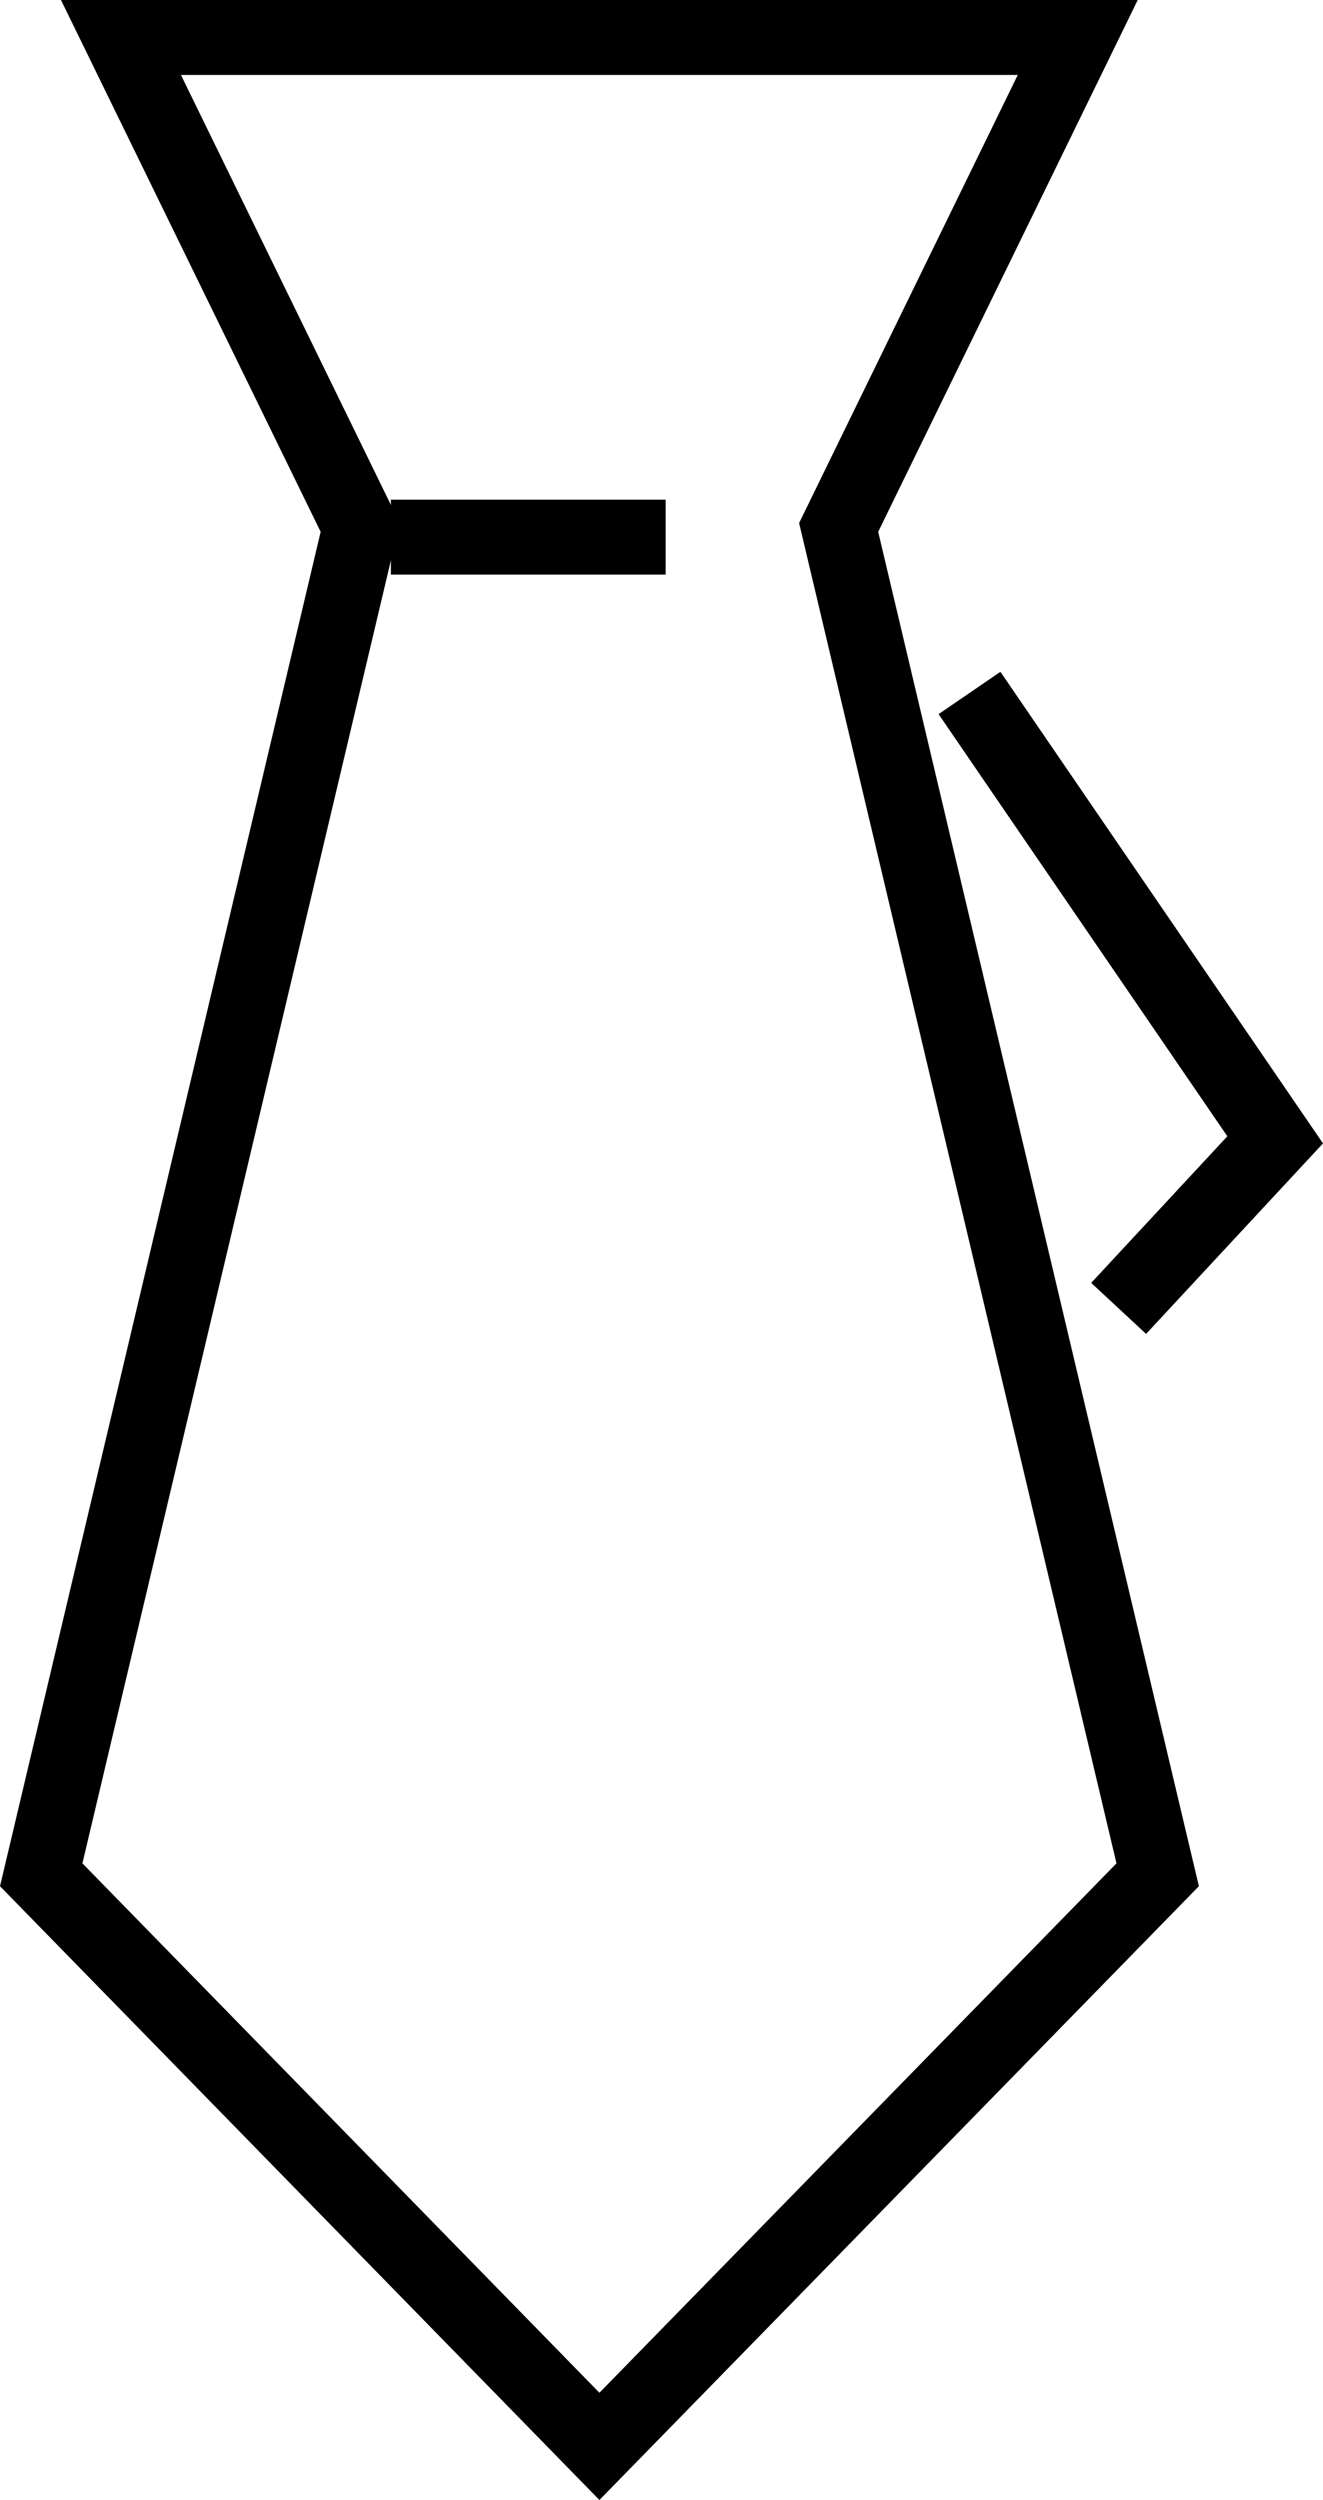
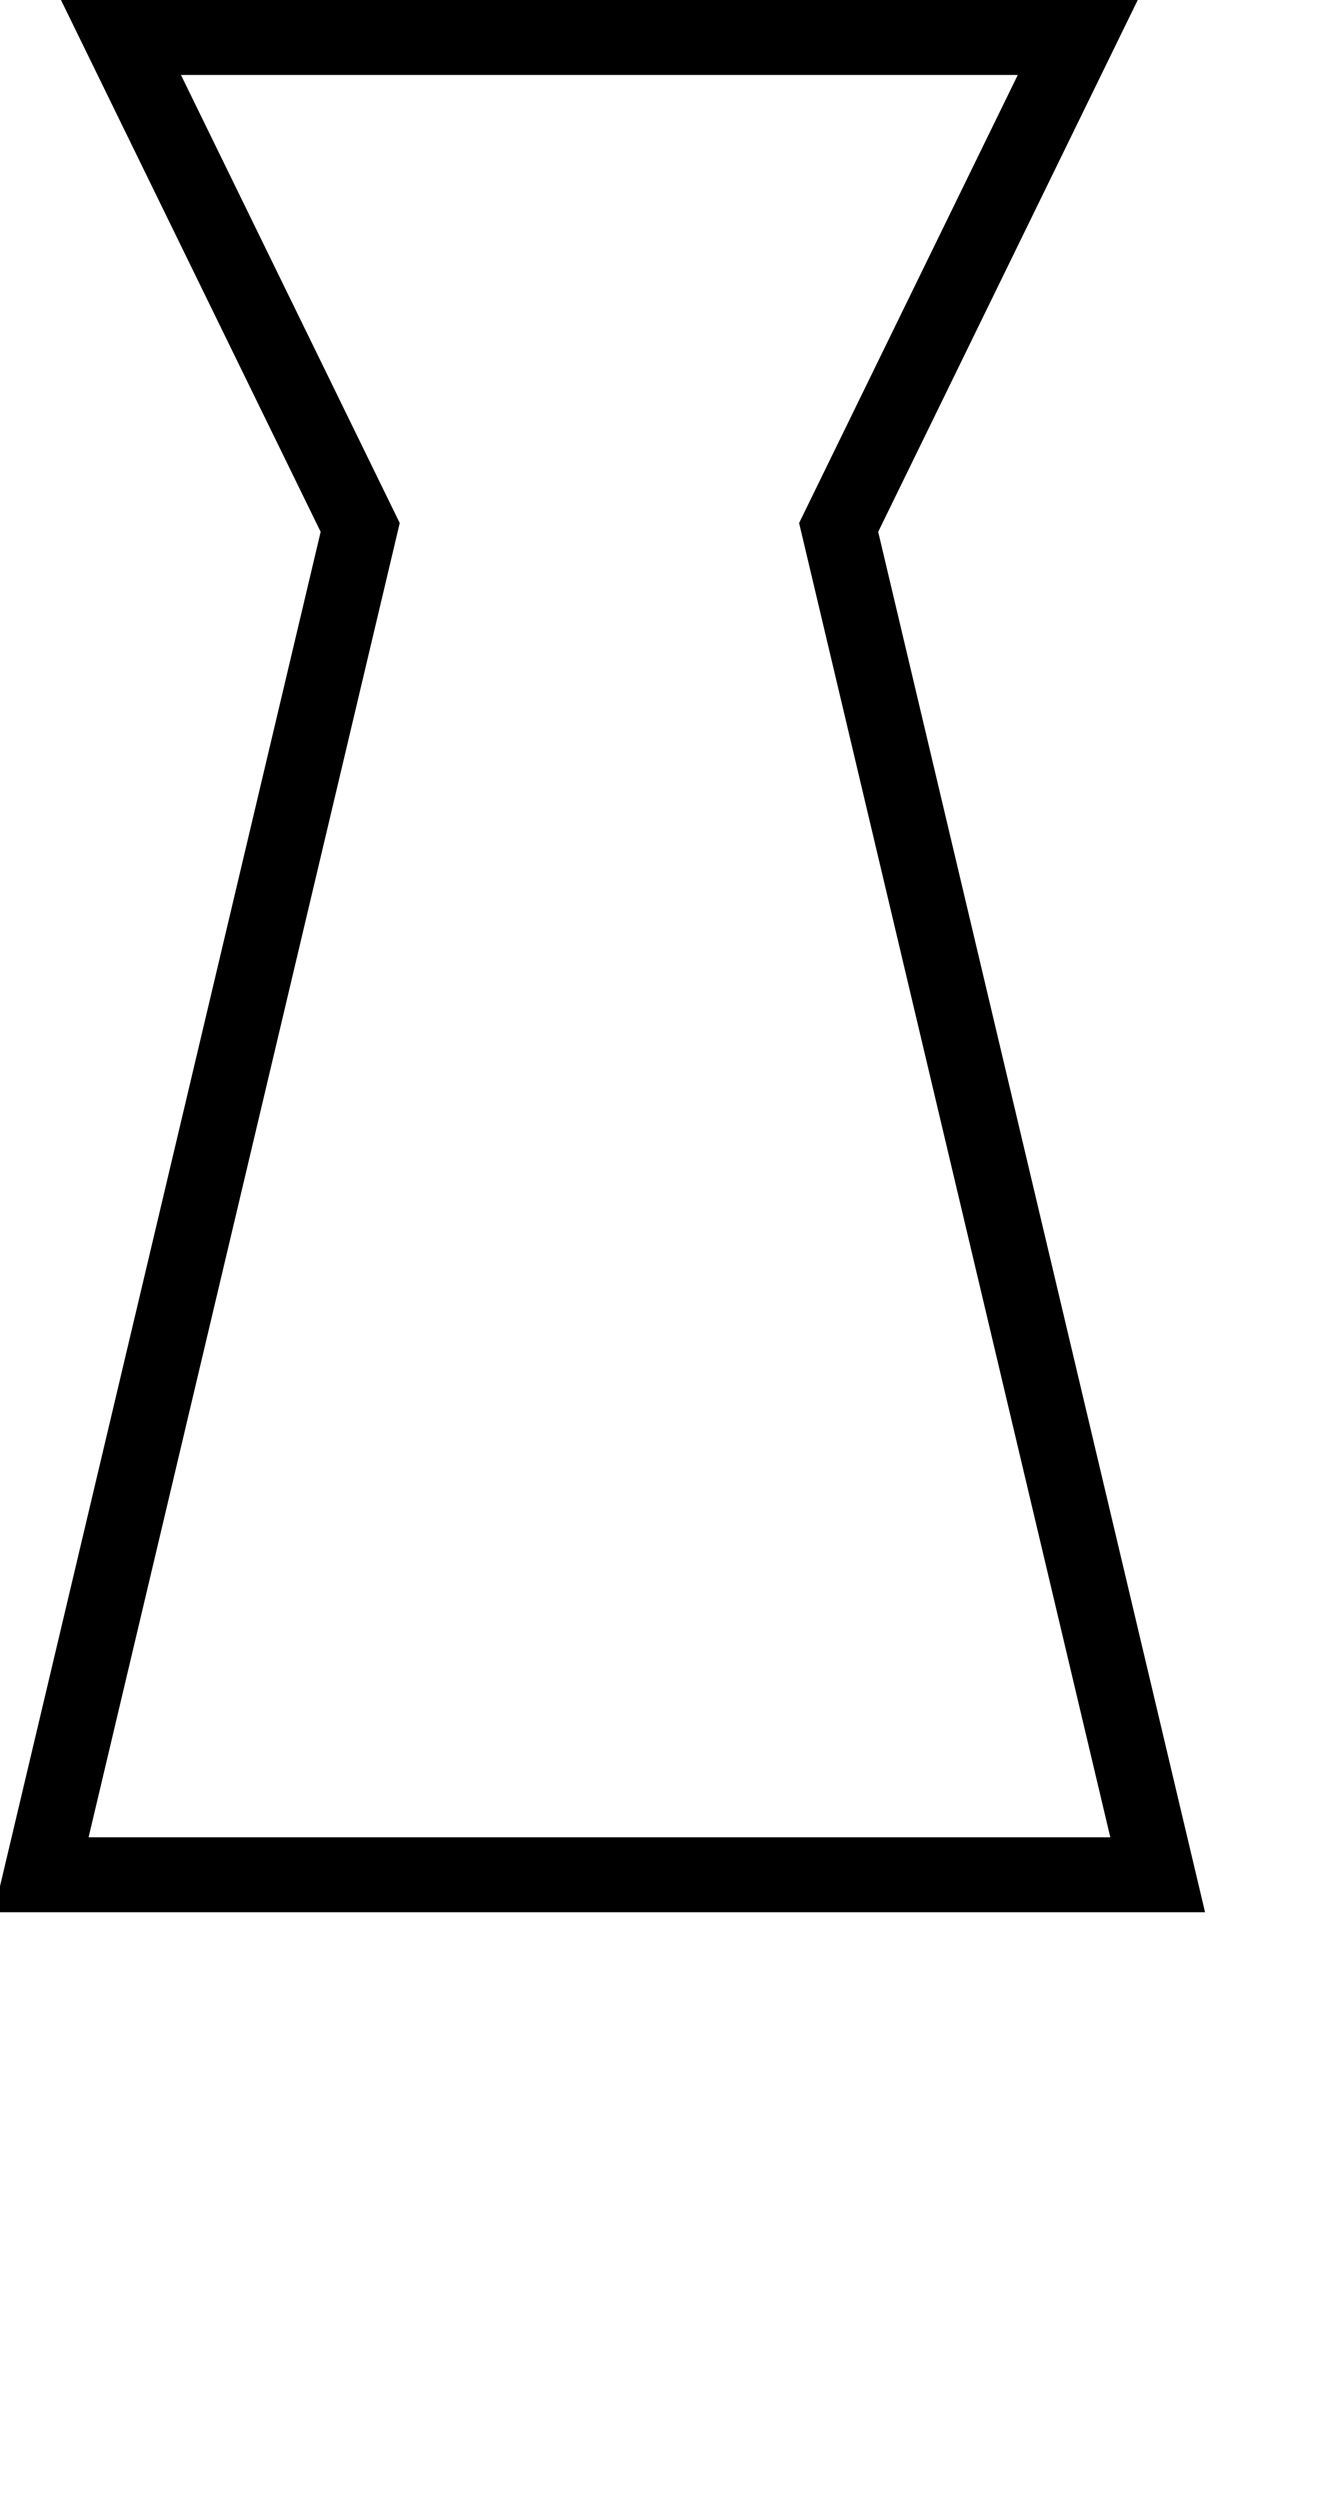
<svg xmlns="http://www.w3.org/2000/svg" width="52.969" height="100.07" viewBox="0 0 52.969 100.07">
  <g id="tie-02" transform="translate(-16.35 -0.5)">
-     <path id="Pfad_43" data-name="Pfad 43" d="M38,14,50.238,31.887l-6.267,6.747" transform="translate(17.166 14.238)" fill="none" stroke="#000" stroke-miterlimit="10" stroke-width="3" />
-     <path id="Pfad_44" data-name="Pfad 44" d="M49.927,21.612,59.5,2H21.193l9.578,19.612L18,75.543l22.349,22.88L62.7,75.543Z" fill="none" stroke="#000" stroke-linecap="square" stroke-miterlimit="10" stroke-width="3" />
-     <line id="Linie_11" data-name="Linie 11" x2="11" transform="translate(32 22)" fill="none" stroke="#000" stroke-miterlimit="10" stroke-width="3" />
+     <path id="Pfad_44" data-name="Pfad 44" d="M49.927,21.612,59.5,2H21.193l9.578,19.612L18,75.543L62.7,75.543Z" fill="none" stroke="#000" stroke-linecap="square" stroke-miterlimit="10" stroke-width="3" />
  </g>
</svg>